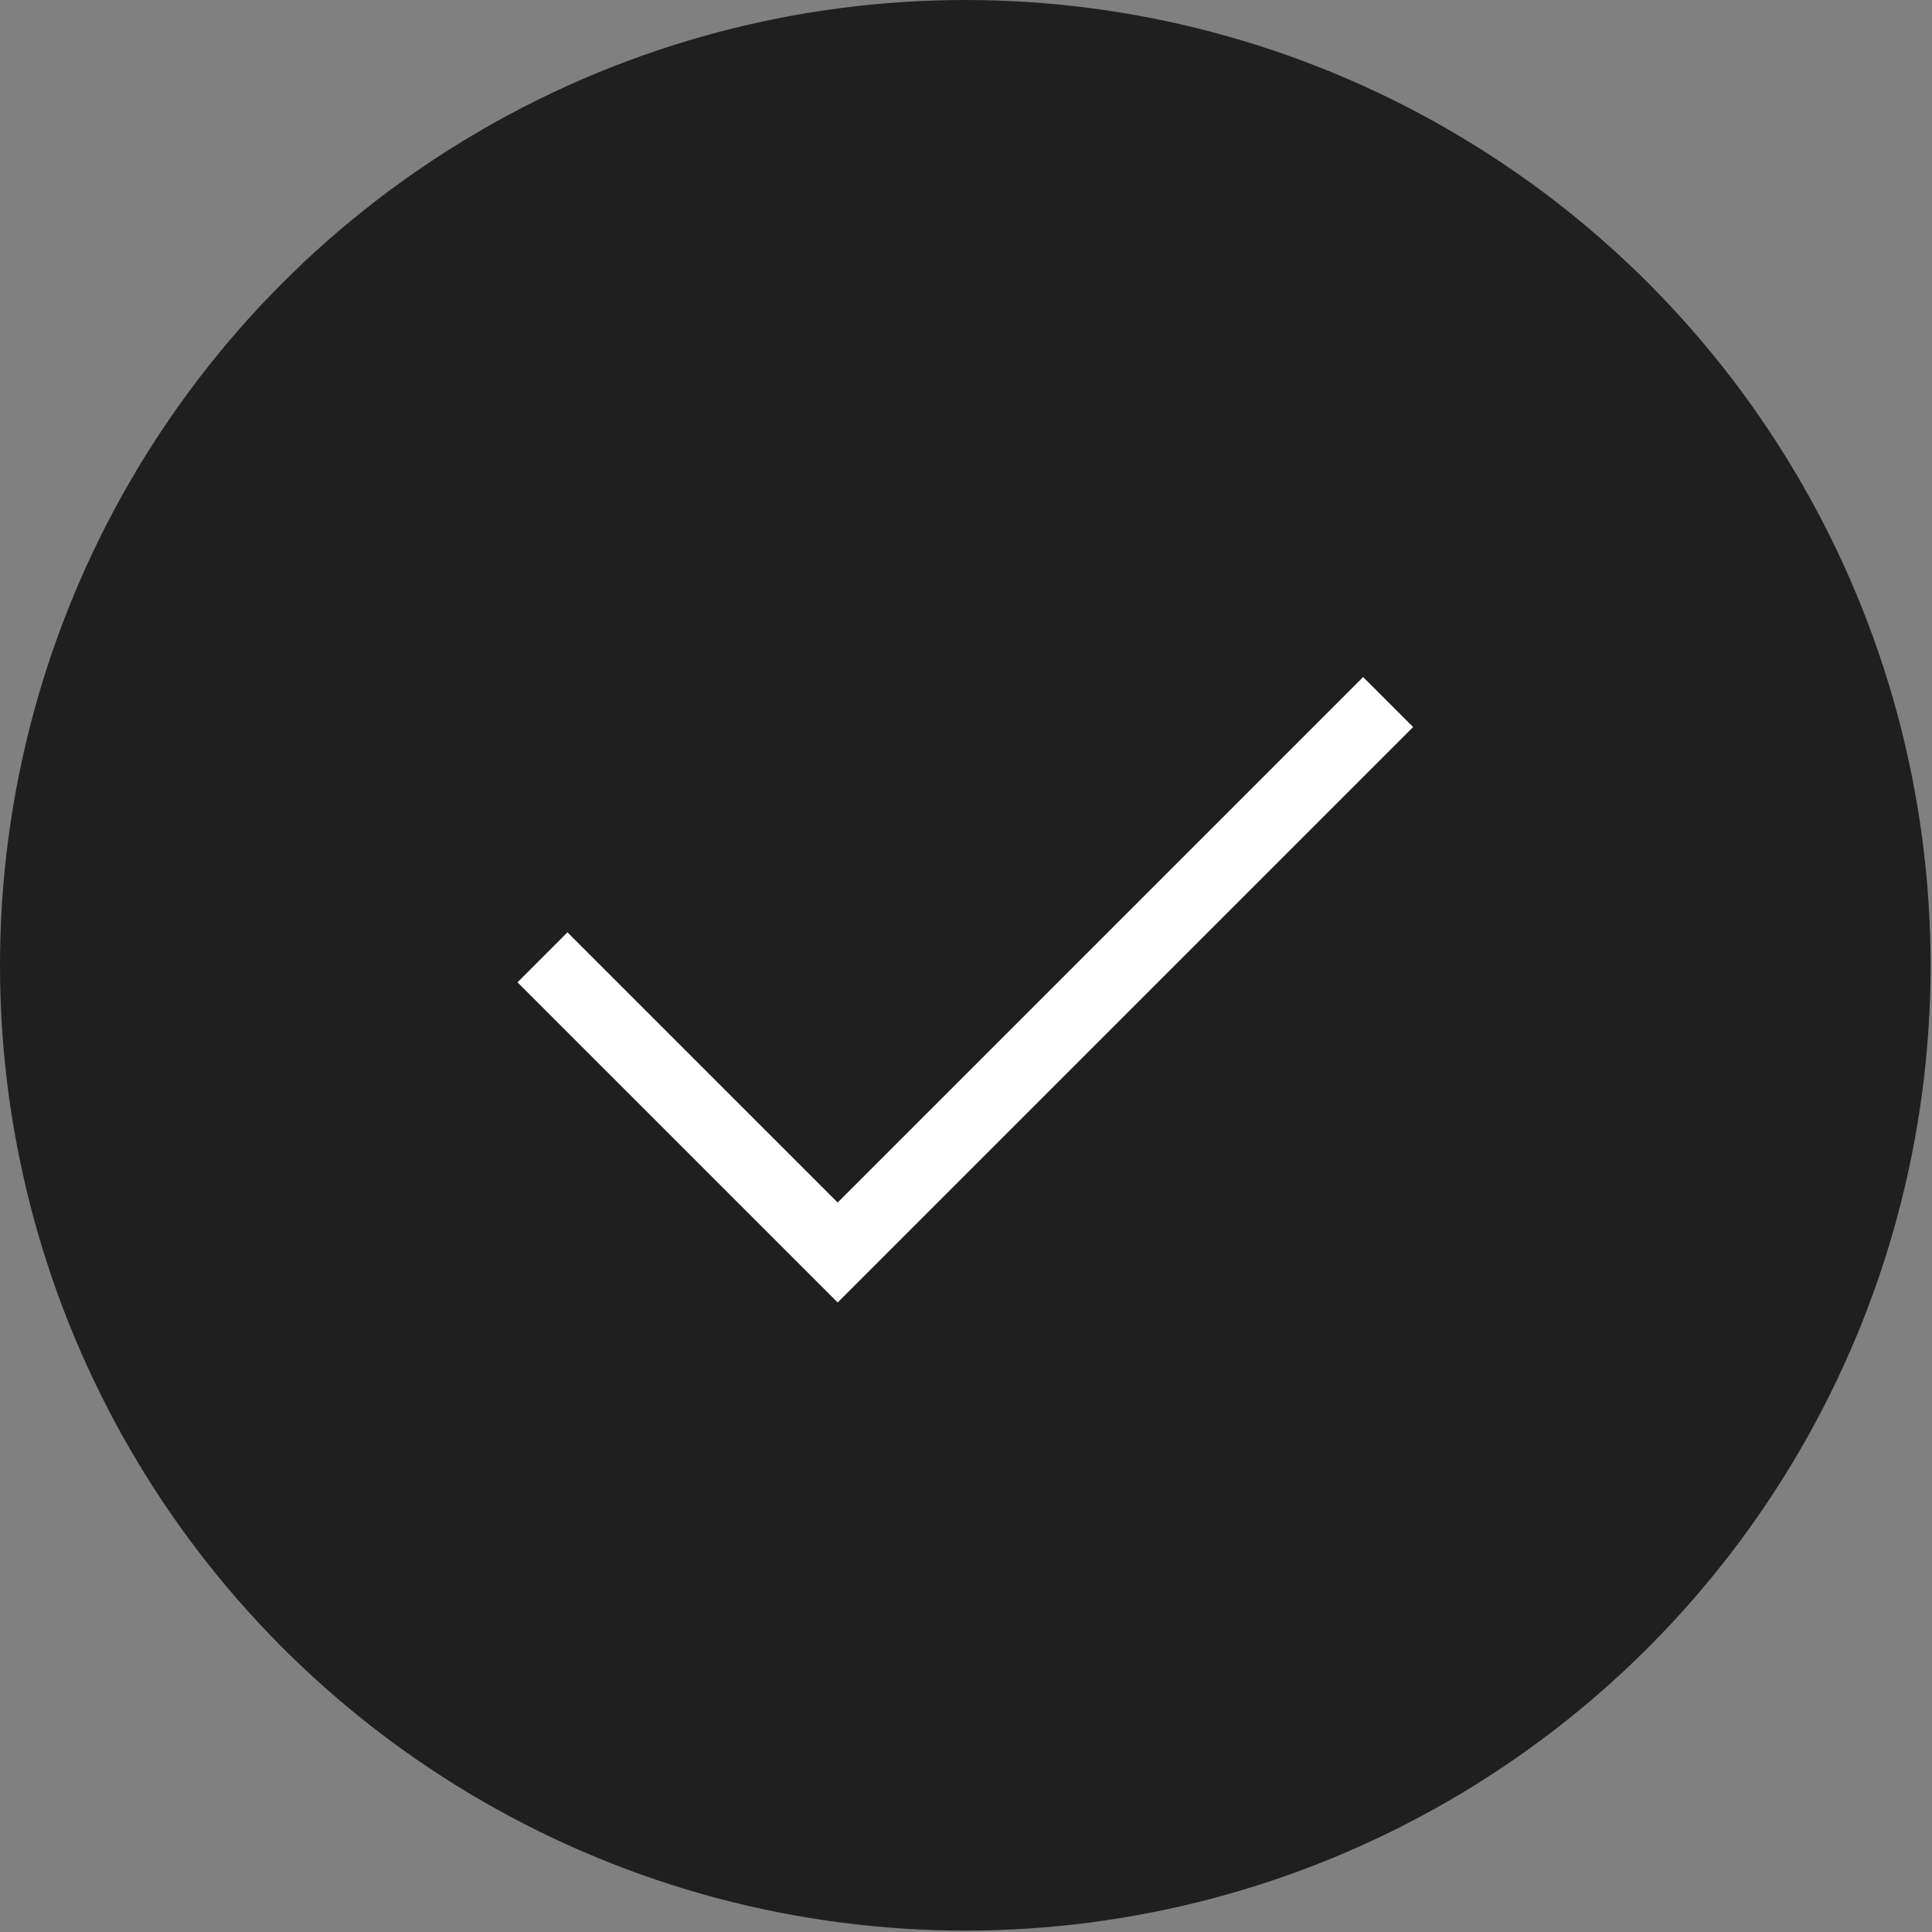
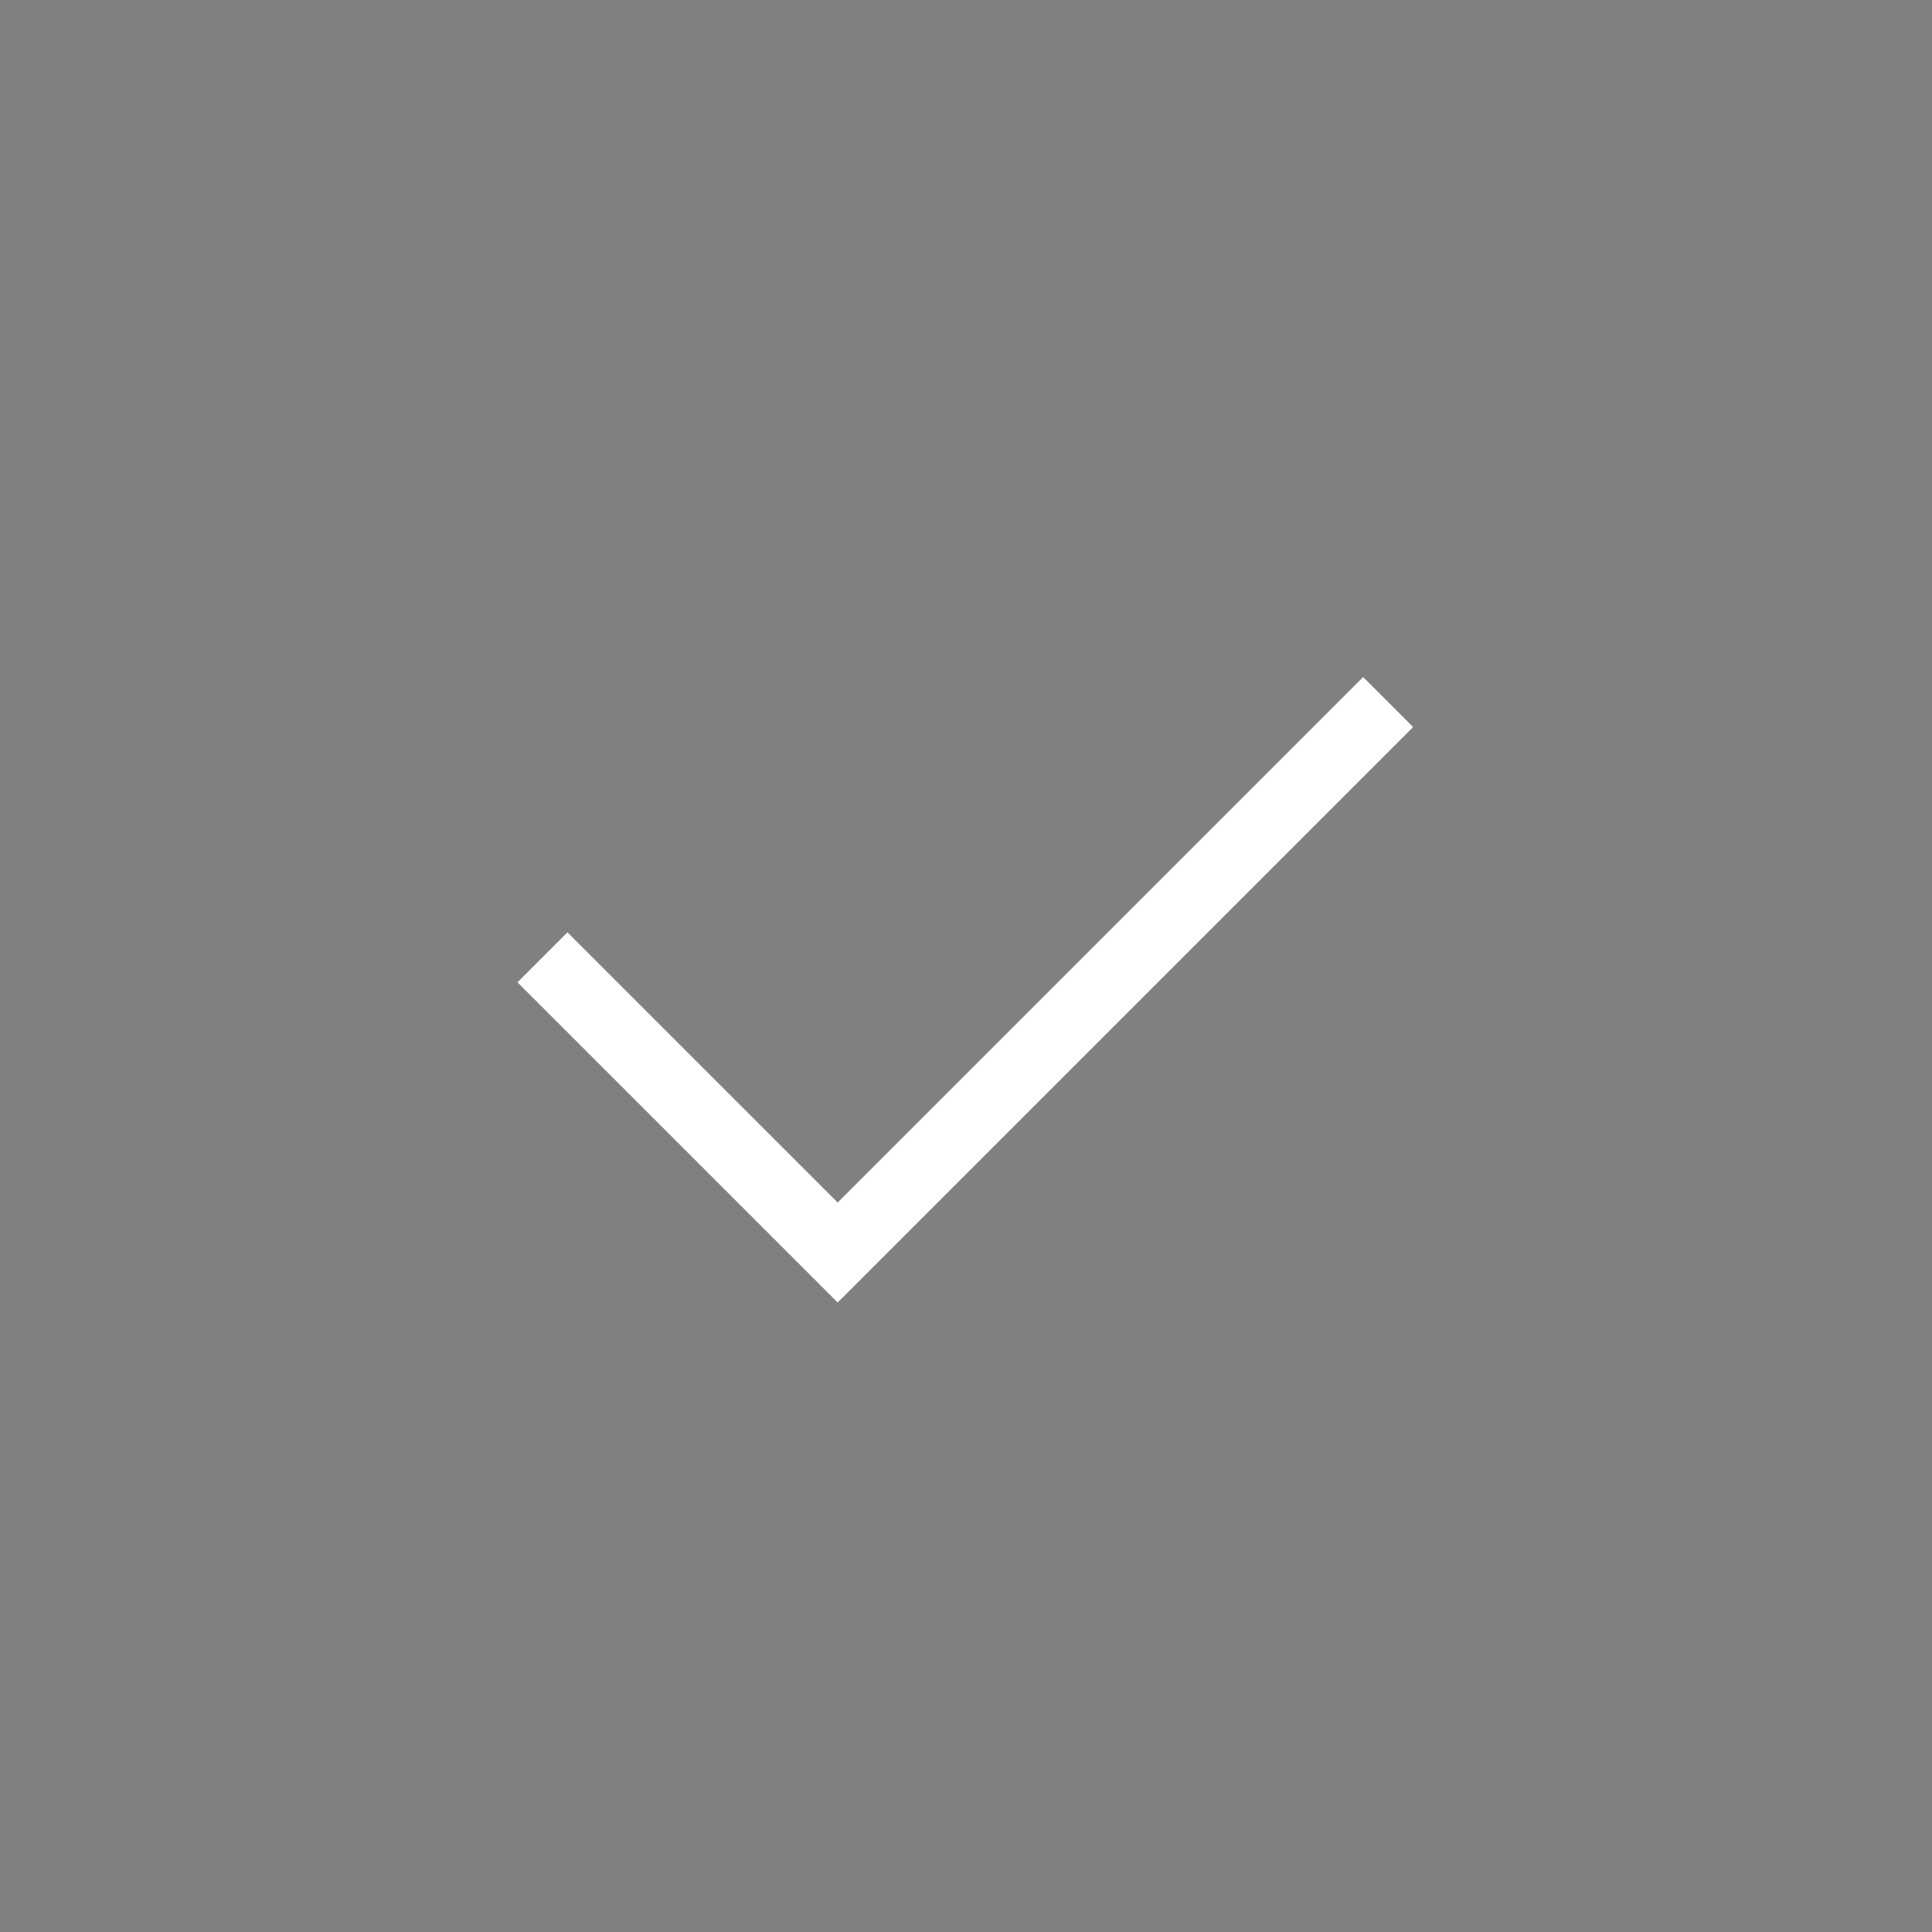
<svg xmlns="http://www.w3.org/2000/svg" width="82" height="82" viewBox="0 0 82 82" fill="none">
  <rect x="0" y="0" width="82" height="82" fill="#808080" stroke="none" />
-   <circle cx="40.97" cy="40.97" r="40.97" fill="#1F1F1F" />
  <path d="M23.024 40.632L35.553 53.16L58.916 29.797" stroke="white" stroke-width="3" />
</svg>